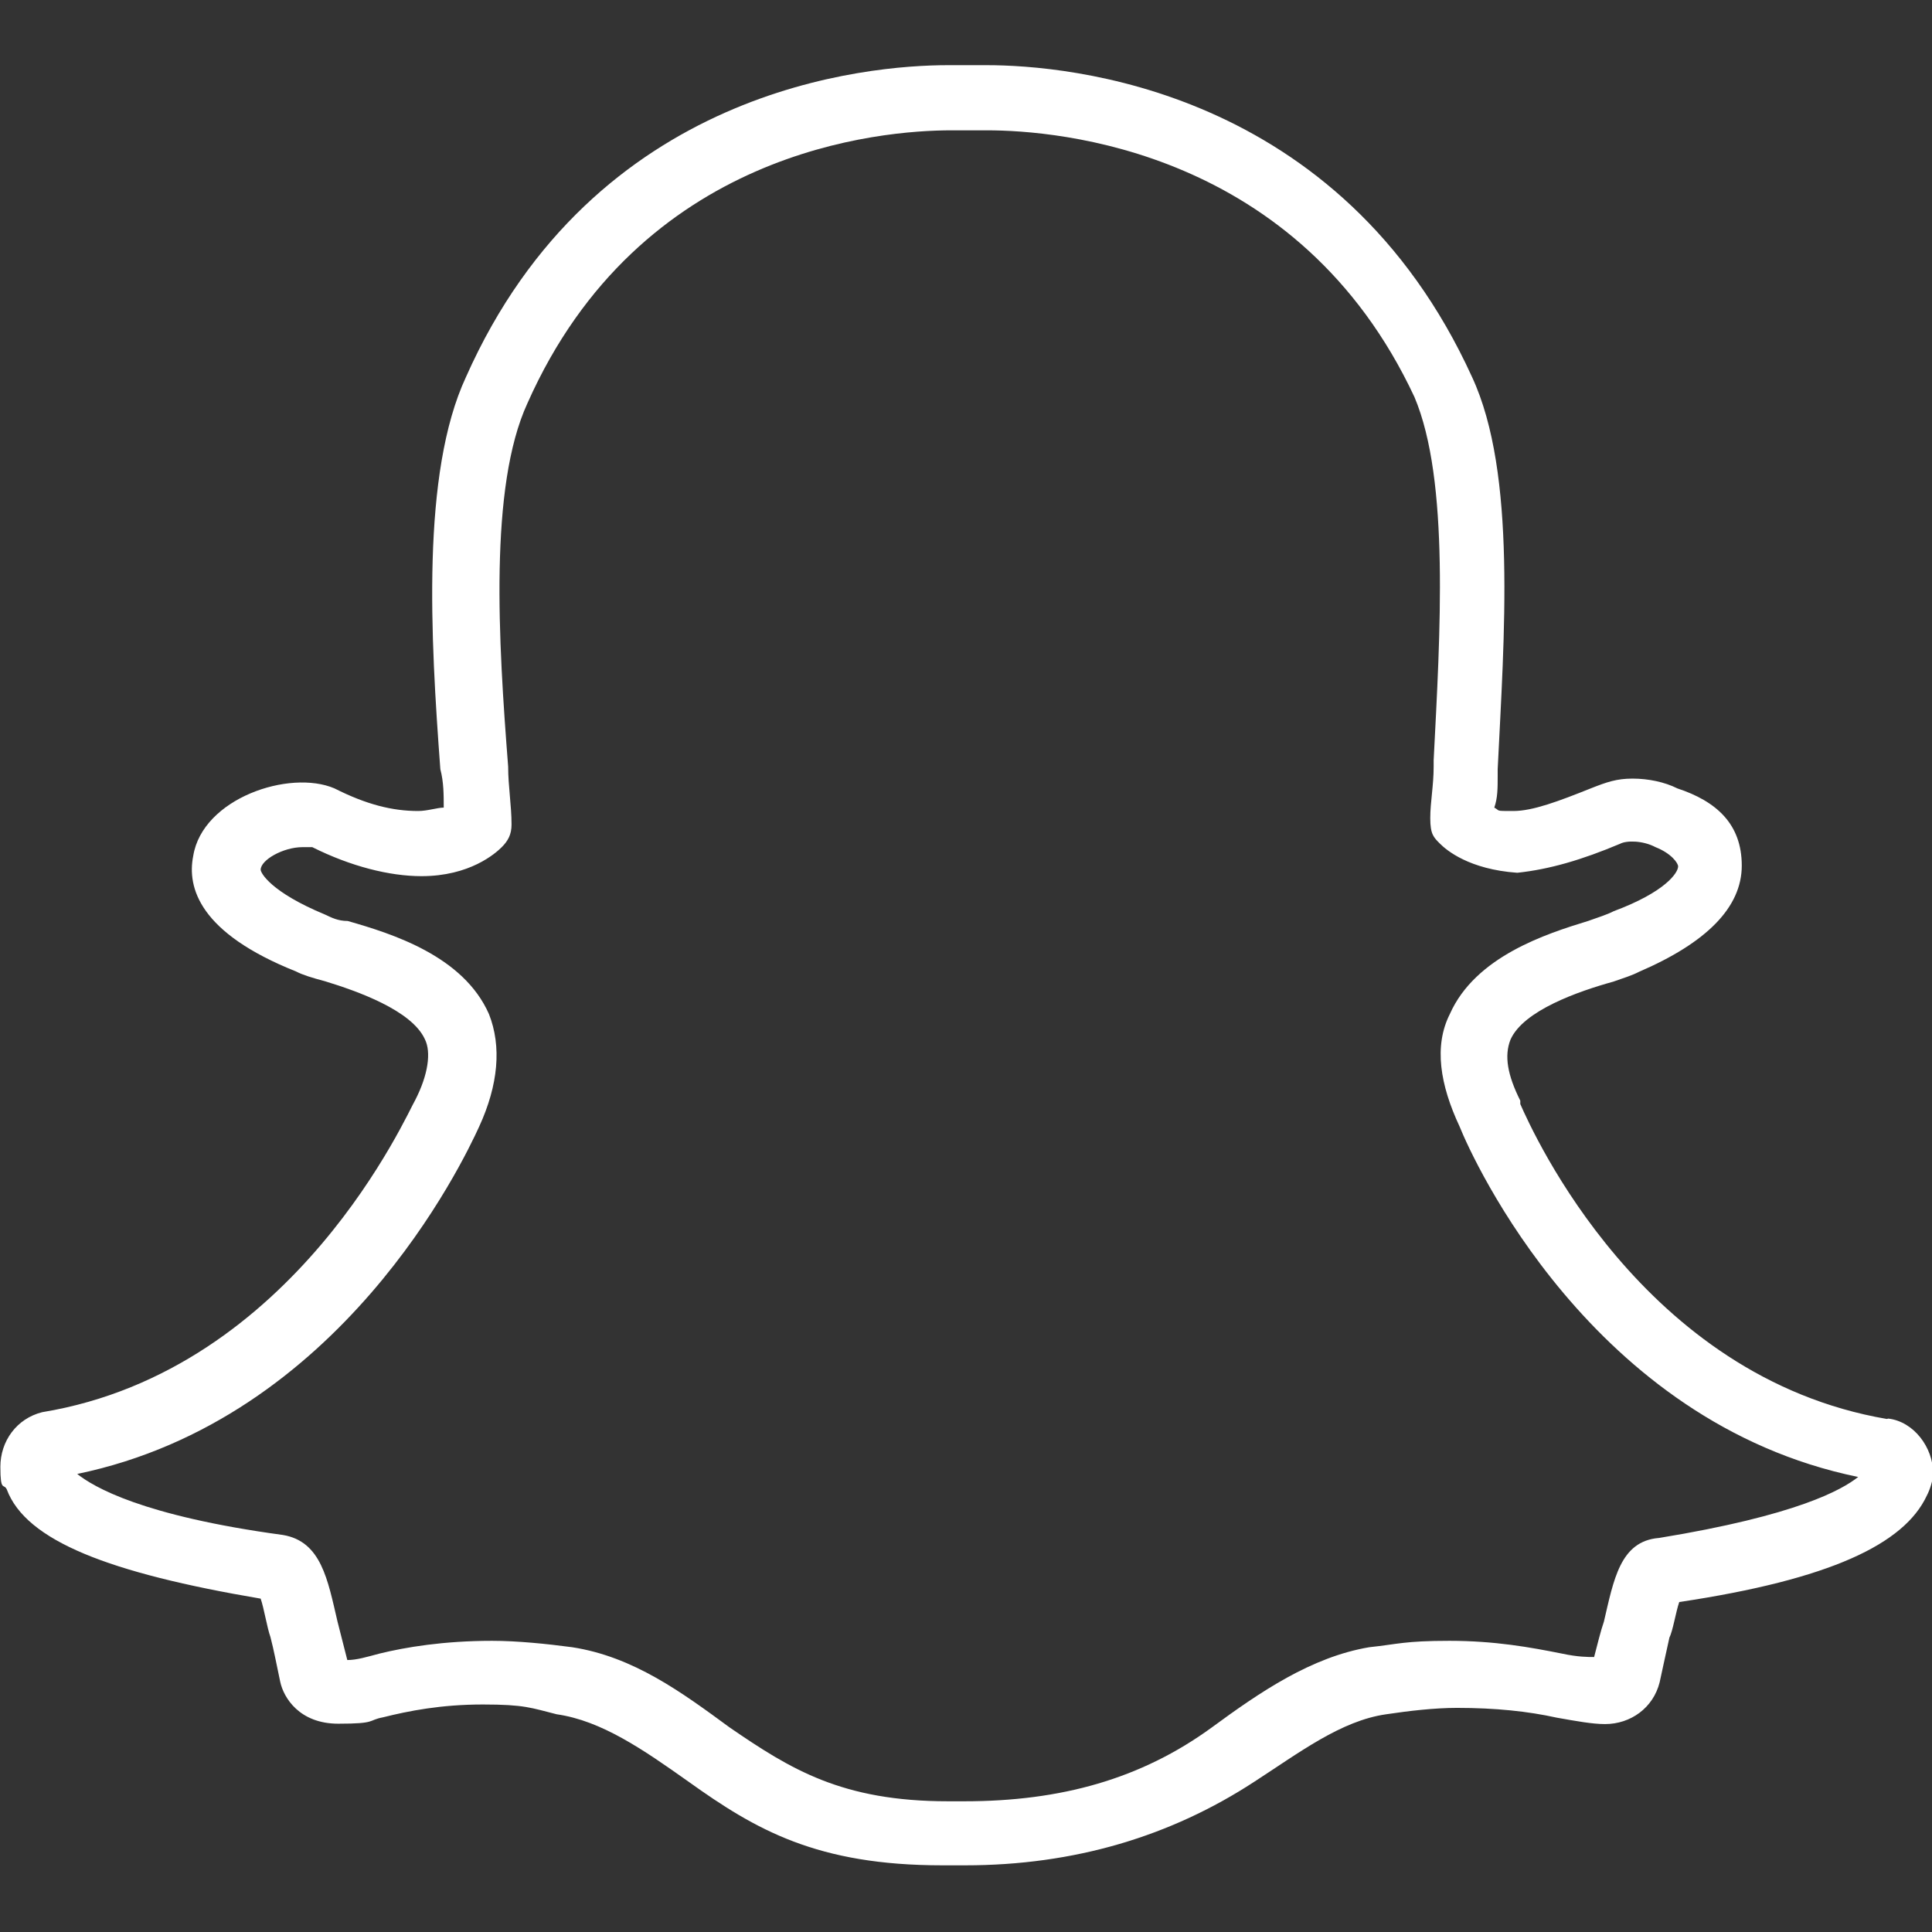
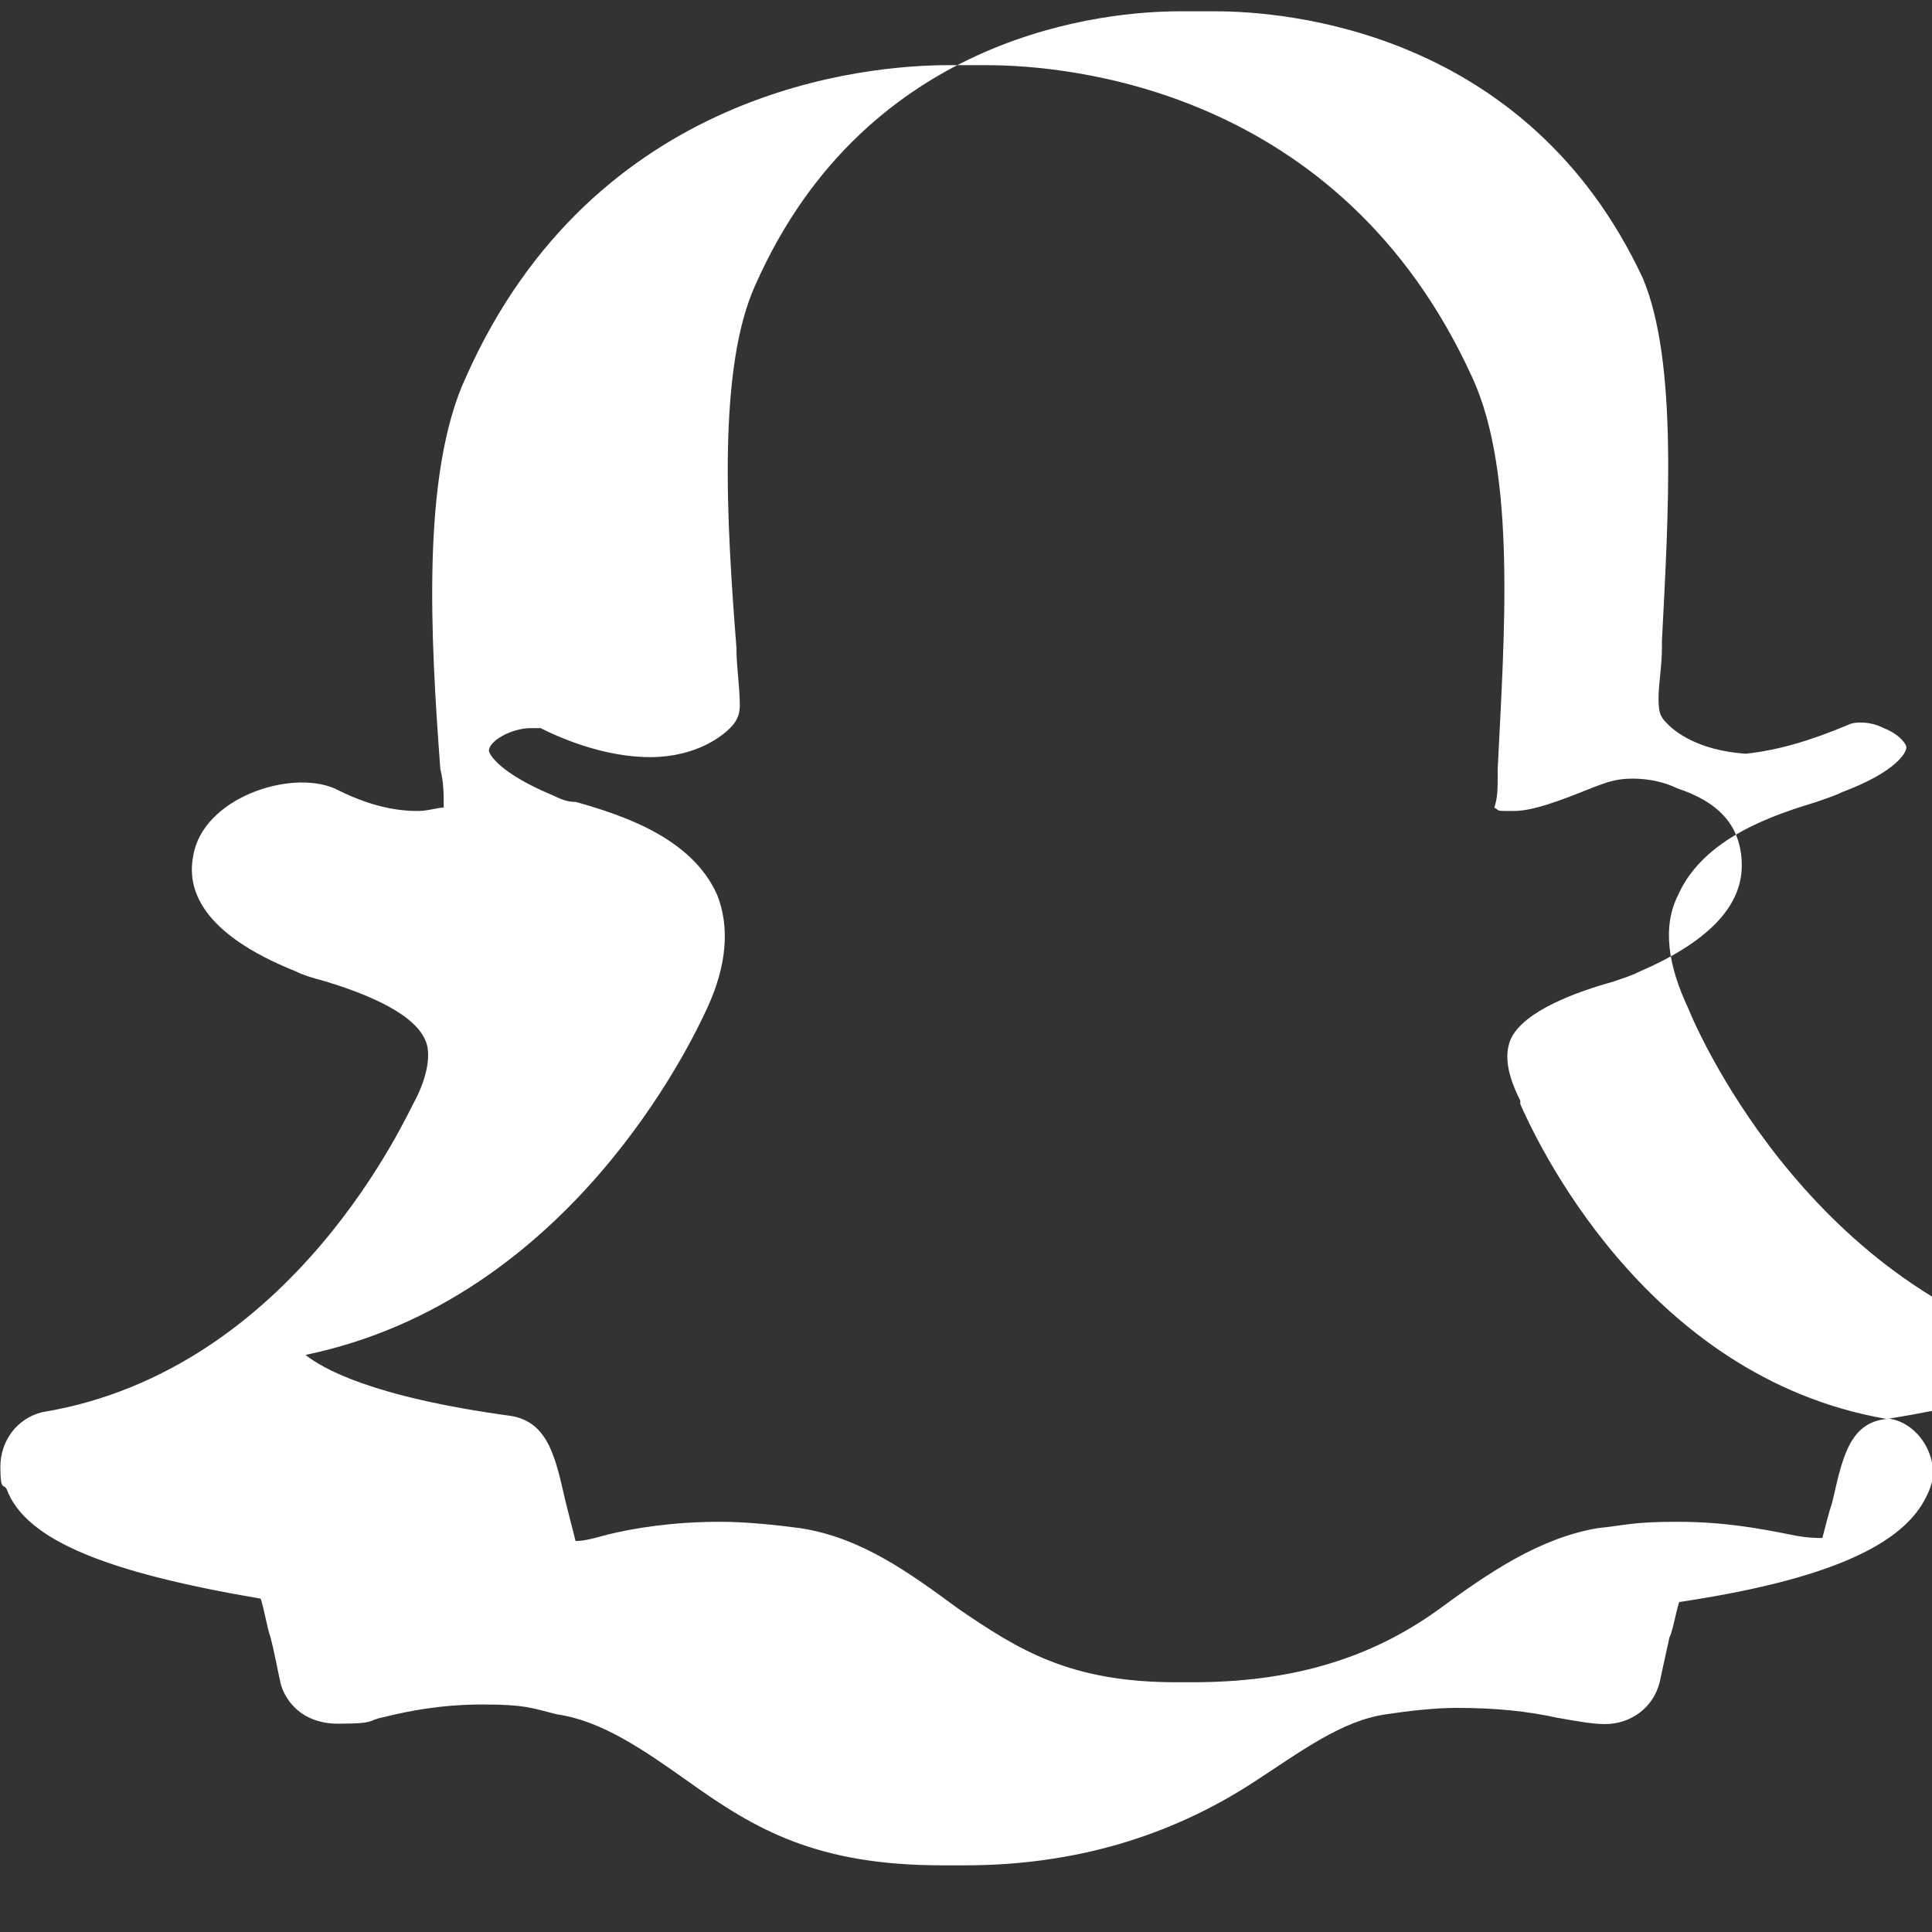
<svg xmlns="http://www.w3.org/2000/svg" id="Layer_1" version="1.1" viewBox="0 0 512.9 512.9">
  <rect x="0" y="0" width="512.9" height="512.9" fill="#333333" stroke="none" />
  <defs>
    <style>
      .st0 {
        fill: #fff;
      }
    </style>
  </defs>
-   <path class="st0" d="M500.9,376.7c-64.9-11.1-93.9-75.9-97.3-83.6v-.9c-3.4-6.8-4.3-11.9-2.6-16.2,3.4-7.7,17.9-12.8,27.3-15.4,2.6-.9,5.1-1.7,6.8-2.6,17.9-7.7,27.3-17.1,27.3-28.2s-6.8-17.1-17.1-20.5c-3.4-1.7-7.7-2.6-11.9-2.6s-6.8.9-11.1,2.6c-8.5,3.4-15.4,6-20.5,6s-3.4,0-5.1-.9c.9-2.6.9-5.1.9-8.5v-1.7c1.7-35,5.1-78.5-6.8-104.1-35-76.8-107.5-82.8-128.9-82.8h-10.2c-21.3,0-93.9,6-128,82.8-11.9,25.6-9.4,69.1-6.8,104.1.9,3.4.9,6.8.9,10.2-1.7,0-4.3.9-6.8.9-6.8,0-13.7-1.7-22.2-6-11.9-5.1-35,2.6-37.5,17.9-1.7,8.5,1.7,20.5,27.3,30.7,1.7.9,4.3,1.7,7.7,2.6,8.5,2.6,23,7.7,26.5,15.4,1.7,3.4.9,9.4-2.6,16.2-1.7,2.6-31.6,71.7-99,82.8-6.8,1.7-11.1,7.7-11.1,14.5s.9,4.3,1.7,6c5.1,13.7,27.3,22.2,67.4,29,.9,2.6,1.7,7.7,2.6,10.2.9,3.4,1.7,7.7,2.6,11.9s5.1,11.1,15.4,11.1,7.7-.9,11.9-1.7c6.8-1.7,15.4-3.4,26.5-3.4s12.8.9,19.6,2.6c11.9,1.7,23,9.4,35,17.9,17.9,12.8,34.1,22.2,67.4,22.2h6c29,0,54.6-7.7,76.8-22.2,11.9-7.7,23-16.2,35-17.9,6-.9,12.8-1.7,18.8-1.7,10.2,0,18.8.9,26.5,2.6,5.1.9,9.4,1.7,12.8,1.7,6.8,0,12.8-4.3,14.5-11.1.9-4.3,1.7-7.7,2.6-11.9.9-1.7,1.7-6.8,2.6-9.4,40.1-6,59.7-15.4,65.7-28.2.9-1.7,1.7-4.3,1.7-6,0-6.8-5.1-13.7-11.9-14.5ZM440.3,408.3c-10.2.9-11.9,11.1-14.5,22.2-.9,2.6-1.7,6-2.6,9.4-1.7,0-4.3,0-8.5-.9-8.5-1.7-17.9-3.4-29.9-3.4s-13.7.9-21.3,1.7c-15.4,2.6-29,11.9-41.8,21.3-18.8,13.7-40.1,19.6-65.7,19.6h-4.3c-28.2,0-41.8-8.5-58-19.6-12.8-9.4-25.6-18.8-41.8-21.3-6.8-.9-14.5-1.7-21.3-1.7-12.8,0-23,1.7-29.9,3.4-3.4.9-6,1.7-8.5,1.7-.9-3.4-1.7-6.8-2.6-10.2-2.6-11.1-4.3-21.3-14.5-23-37.5-5.1-50.3-12.8-54.6-16.2,70-14.5,102.4-82.8,106.7-92.2,5.1-11.1,6-21.3,2.6-29.9-6.8-15.4-25.6-21.3-37.5-24.7-2.6,0-4.3-.9-6-1.7-14.5-6-17.1-11.1-17.1-11.9,0-2.6,6-6,11.1-6h2.6c10.2,5.1,20.5,7.7,29,7.7,12.8,0,19.6-6,21.3-7.7s2.6-3.4,2.6-6c0-5.1-.9-10.2-.9-15.4-2.6-33.3-5.1-74.2,5.1-96.4,29.9-67.4,93.9-72.5,112.6-72.5h9.4c18.8,0,82.8,5.1,113.5,70.8,9.4,22.2,6.8,63.1,5.1,96.4v1.7c0,5.1-.9,9.4-.9,13.7s.9,5.1,2.6,6.8,7.7,6.8,20.5,7.7c8.5-.9,17.1-3.4,27.3-7.7,1.7-.9,6-.9,9.4.9,4.3,1.7,6,4.3,6,5.1,0,1.7-3.4,6.8-17.1,11.9-1.7.9-4.3,1.7-6.8,2.6-11.1,3.4-29.9,9.4-36.7,24.7-4.3,8.5-2.6,18.8,2.6,29.9,3.4,8.5,35,78.5,105.8,93-4.3,3.4-16.2,10.2-52.9,16.2Z" />
+   <path class="st0" d="M500.9,376.7c-64.9-11.1-93.9-75.9-97.3-83.6v-.9c-3.4-6.8-4.3-11.9-2.6-16.2,3.4-7.7,17.9-12.8,27.3-15.4,2.6-.9,5.1-1.7,6.8-2.6,17.9-7.7,27.3-17.1,27.3-28.2s-6.8-17.1-17.1-20.5c-3.4-1.7-7.7-2.6-11.9-2.6s-6.8.9-11.1,2.6c-8.5,3.4-15.4,6-20.5,6s-3.4,0-5.1-.9c.9-2.6.9-5.1.9-8.5v-1.7c1.7-35,5.1-78.5-6.8-104.1-35-76.8-107.5-82.8-128.9-82.8h-10.2c-21.3,0-93.9,6-128,82.8-11.9,25.6-9.4,69.1-6.8,104.1.9,3.4.9,6.8.9,10.2-1.7,0-4.3.9-6.8.9-6.8,0-13.7-1.7-22.2-6-11.9-5.1-35,2.6-37.5,17.9-1.7,8.5,1.7,20.5,27.3,30.7,1.7.9,4.3,1.7,7.7,2.6,8.5,2.6,23,7.7,26.5,15.4,1.7,3.4.9,9.4-2.6,16.2-1.7,2.6-31.6,71.7-99,82.8-6.8,1.7-11.1,7.7-11.1,14.5s.9,4.3,1.7,6c5.1,13.7,27.3,22.2,67.4,29,.9,2.6,1.7,7.7,2.6,10.2.9,3.4,1.7,7.7,2.6,11.9s5.1,11.1,15.4,11.1,7.7-.9,11.9-1.7c6.8-1.7,15.4-3.4,26.5-3.4s12.8.9,19.6,2.6c11.9,1.7,23,9.4,35,17.9,17.9,12.8,34.1,22.2,67.4,22.2h6c29,0,54.6-7.7,76.8-22.2,11.9-7.7,23-16.2,35-17.9,6-.9,12.8-1.7,18.8-1.7,10.2,0,18.8.9,26.5,2.6,5.1.9,9.4,1.7,12.8,1.7,6.8,0,12.8-4.3,14.5-11.1.9-4.3,1.7-7.7,2.6-11.9.9-1.7,1.7-6.8,2.6-9.4,40.1-6,59.7-15.4,65.7-28.2.9-1.7,1.7-4.3,1.7-6,0-6.8-5.1-13.7-11.9-14.5Zc-10.2.9-11.9,11.1-14.5,22.2-.9,2.6-1.7,6-2.6,9.4-1.7,0-4.3,0-8.5-.9-8.5-1.7-17.9-3.4-29.9-3.4s-13.7.9-21.3,1.7c-15.4,2.6-29,11.9-41.8,21.3-18.8,13.7-40.1,19.6-65.7,19.6h-4.3c-28.2,0-41.8-8.5-58-19.6-12.8-9.4-25.6-18.8-41.8-21.3-6.8-.9-14.5-1.7-21.3-1.7-12.8,0-23,1.7-29.9,3.4-3.4.9-6,1.7-8.5,1.7-.9-3.4-1.7-6.8-2.6-10.2-2.6-11.1-4.3-21.3-14.5-23-37.5-5.1-50.3-12.8-54.6-16.2,70-14.5,102.4-82.8,106.7-92.2,5.1-11.1,6-21.3,2.6-29.9-6.8-15.4-25.6-21.3-37.5-24.7-2.6,0-4.3-.9-6-1.7-14.5-6-17.1-11.1-17.1-11.9,0-2.6,6-6,11.1-6h2.6c10.2,5.1,20.5,7.7,29,7.7,12.8,0,19.6-6,21.3-7.7s2.6-3.4,2.6-6c0-5.1-.9-10.2-.9-15.4-2.6-33.3-5.1-74.2,5.1-96.4,29.9-67.4,93.9-72.5,112.6-72.5h9.4c18.8,0,82.8,5.1,113.5,70.8,9.4,22.2,6.8,63.1,5.1,96.4v1.7c0,5.1-.9,9.4-.9,13.7s.9,5.1,2.6,6.8,7.7,6.8,20.5,7.7c8.5-.9,17.1-3.4,27.3-7.7,1.7-.9,6-.9,9.4.9,4.3,1.7,6,4.3,6,5.1,0,1.7-3.4,6.8-17.1,11.9-1.7.9-4.3,1.7-6.8,2.6-11.1,3.4-29.9,9.4-36.7,24.7-4.3,8.5-2.6,18.8,2.6,29.9,3.4,8.5,35,78.5,105.8,93-4.3,3.4-16.2,10.2-52.9,16.2Z" />
</svg>